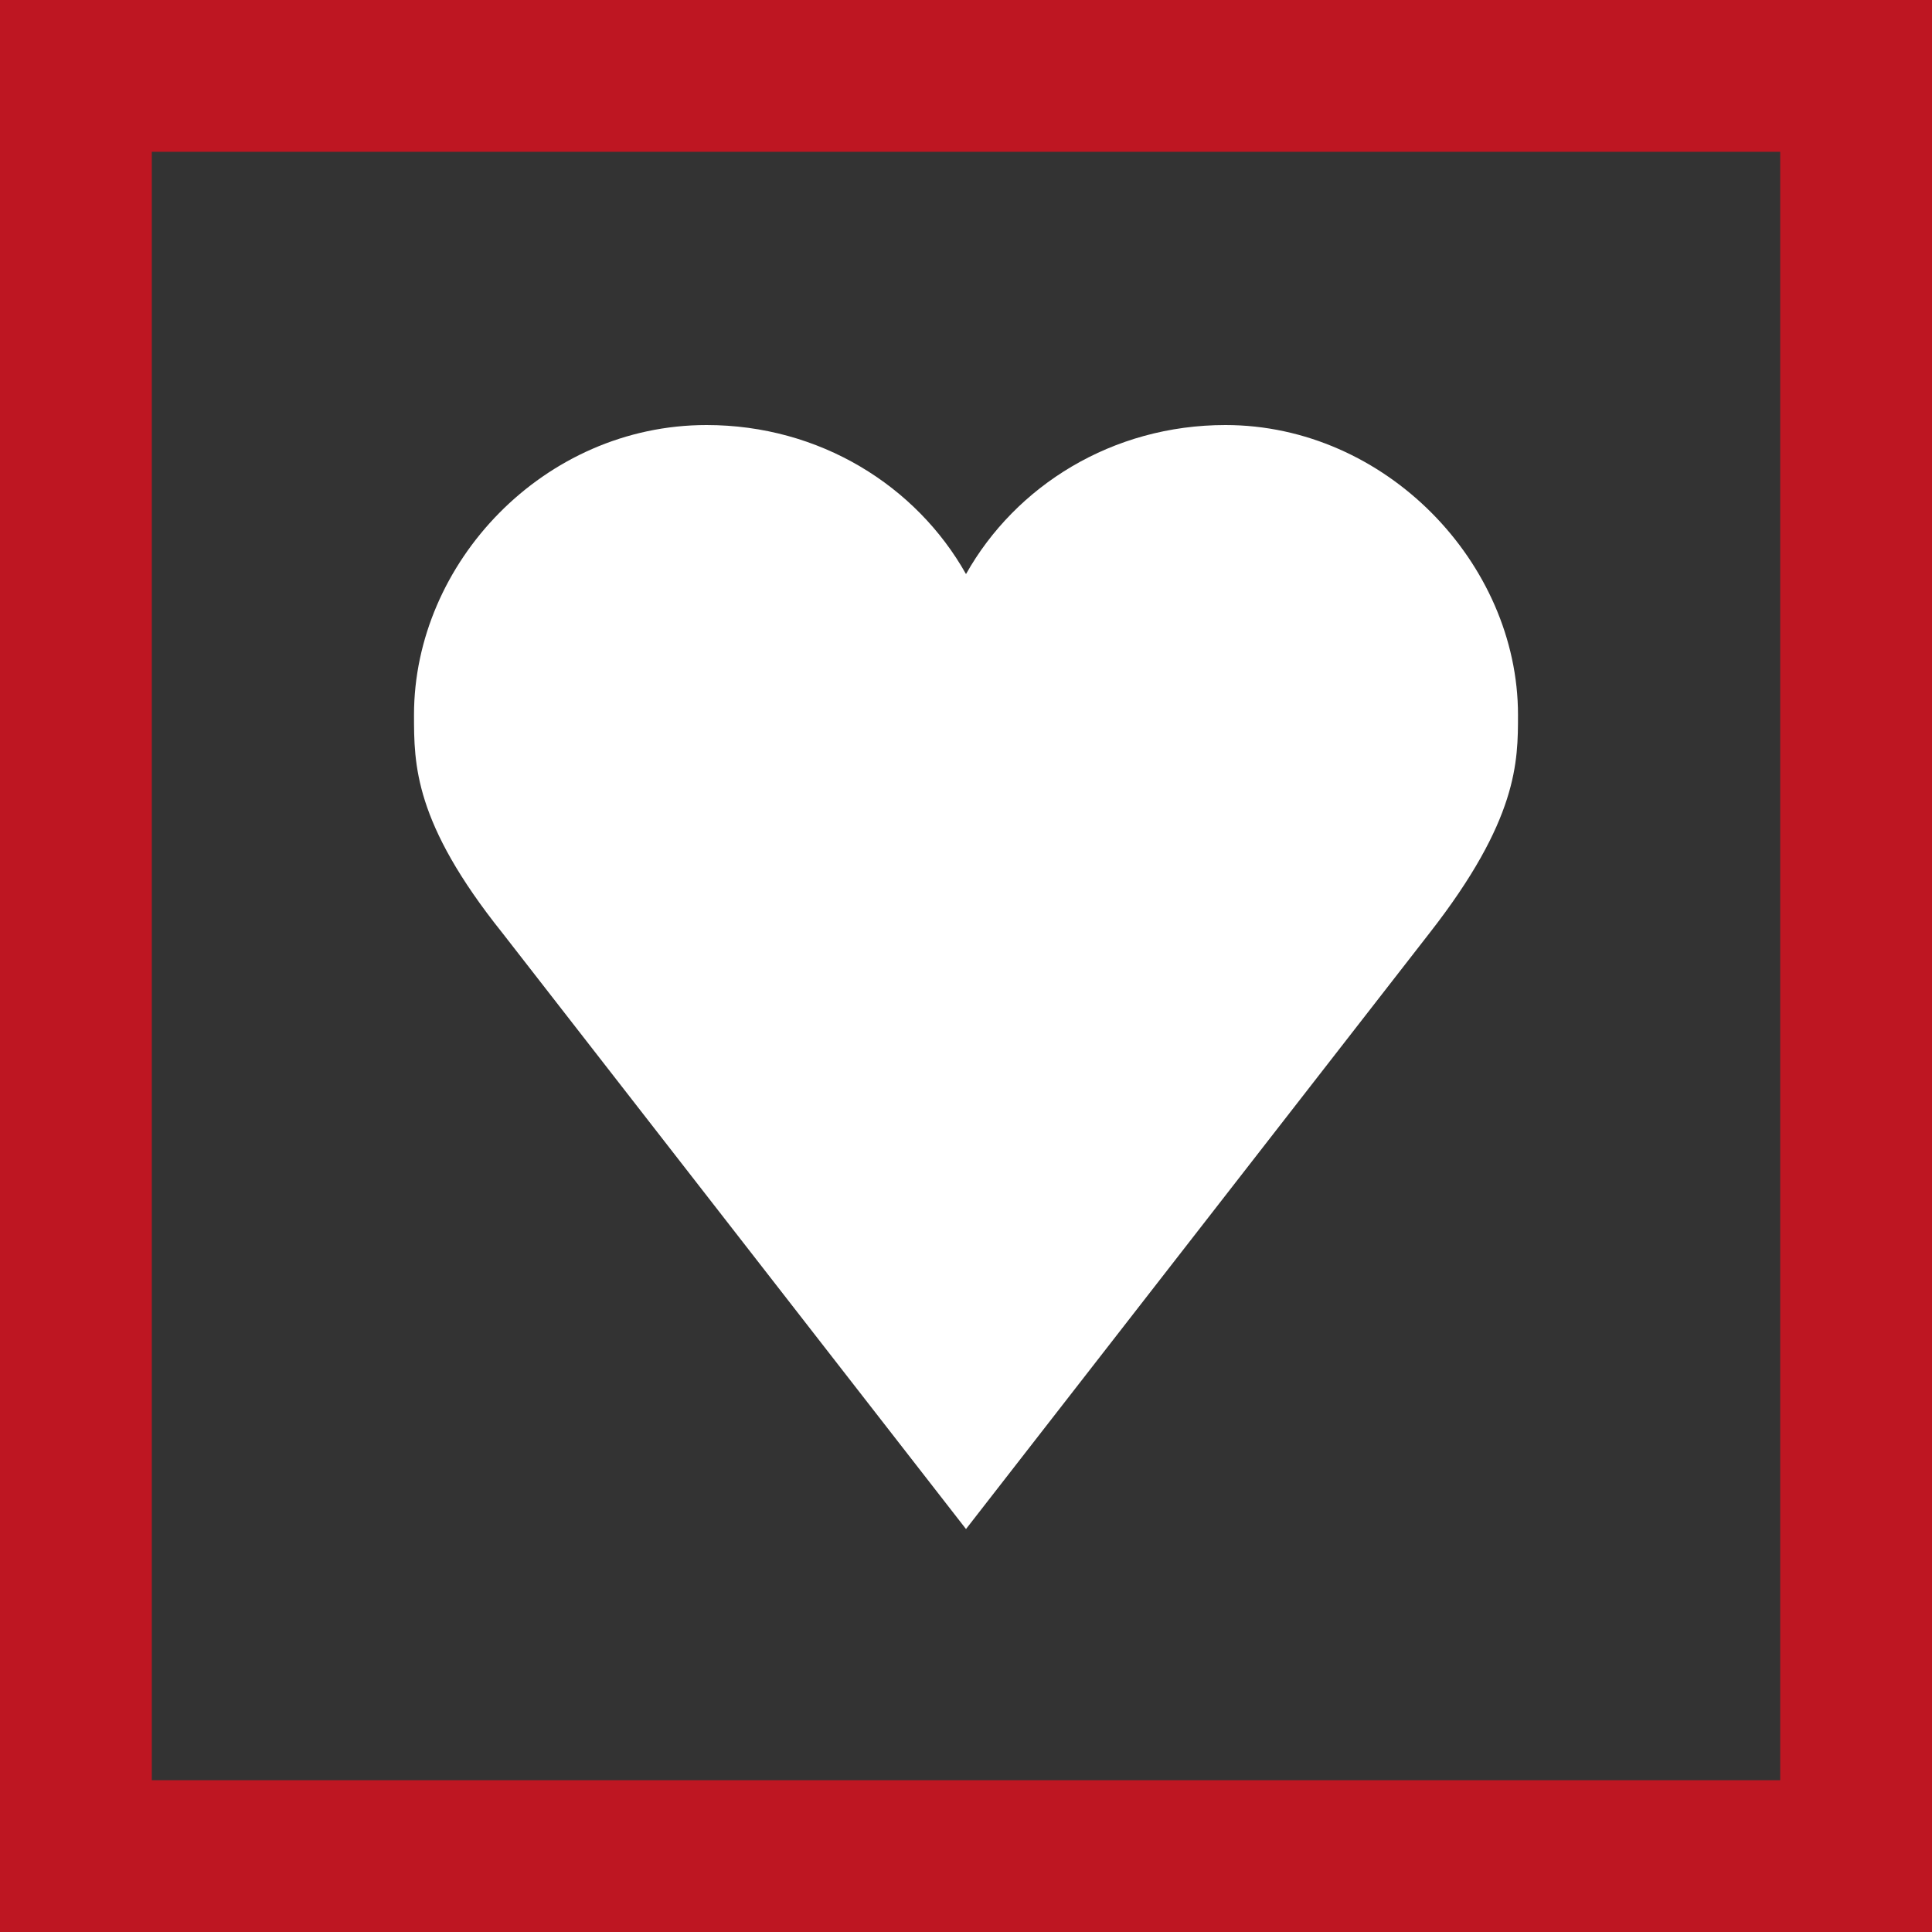
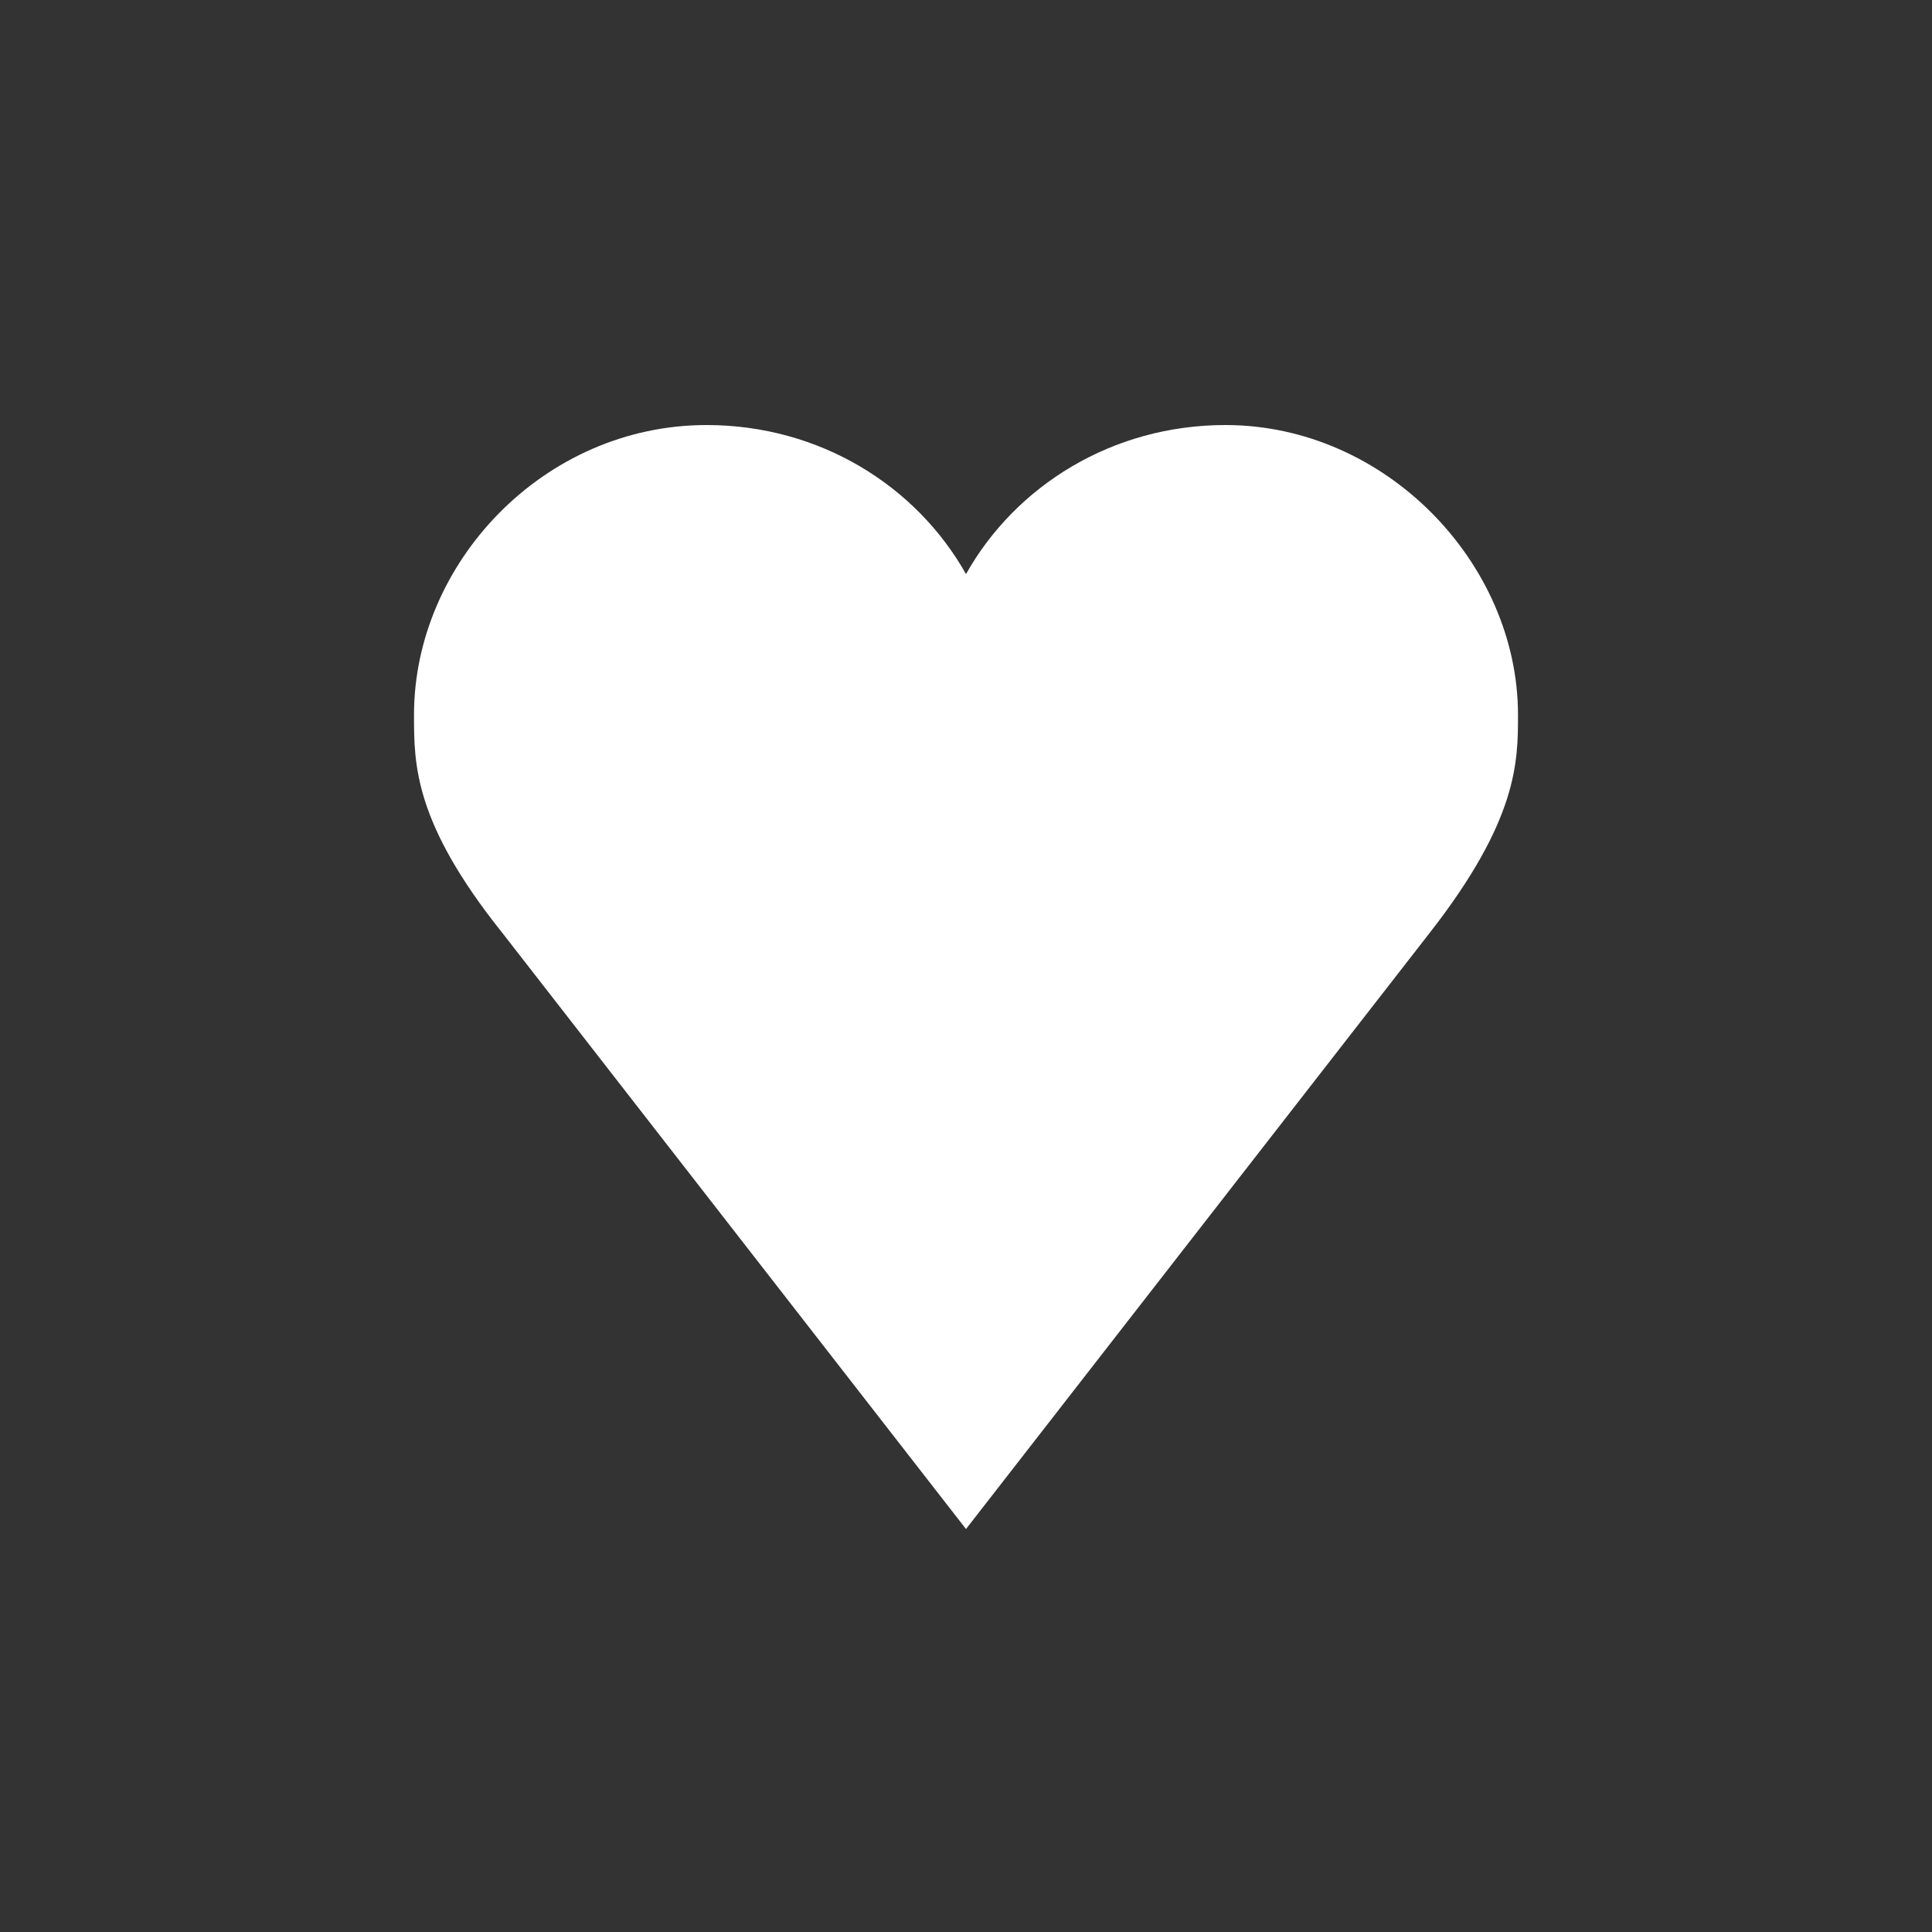
<svg xmlns="http://www.w3.org/2000/svg" x="0px" y="0px" viewBox="0 0 70 70" style="enable-background:new 0 0 70 70;" xml:space="preserve">
  <rect x="0" y="0" width="70" height="70" fill="#333333" stroke="none" />
  <style type="text/css"> .st0{fill:#BE1622;} .st1{fill:#FFFFFF;} </style>
  <g id="Border">
-     <path class="st0" d="M0,0v70h70V0H0z M64.5,64.5h-59v-59h59V64.5z" />
-   </g>
+     </g>
  <g id="Icons">
    <path class="st1" d="M55,25.9c0-5.5-4.8-10.5-10.6-10.5c-4.1,0-7.6,2.2-9.4,5.4c0,0,0,0,0,0c-1.8-3.2-5.3-5.4-9.4-5.4 c-5.9,0-10.6,5-10.6,10.5c0,1.8,0,3.9,3.2,7.9L35,55.4v0l0,0l0,0v0l16.8-21.6C55,29.7,55,27.6,55,25.9z" />
  </g>
</svg>